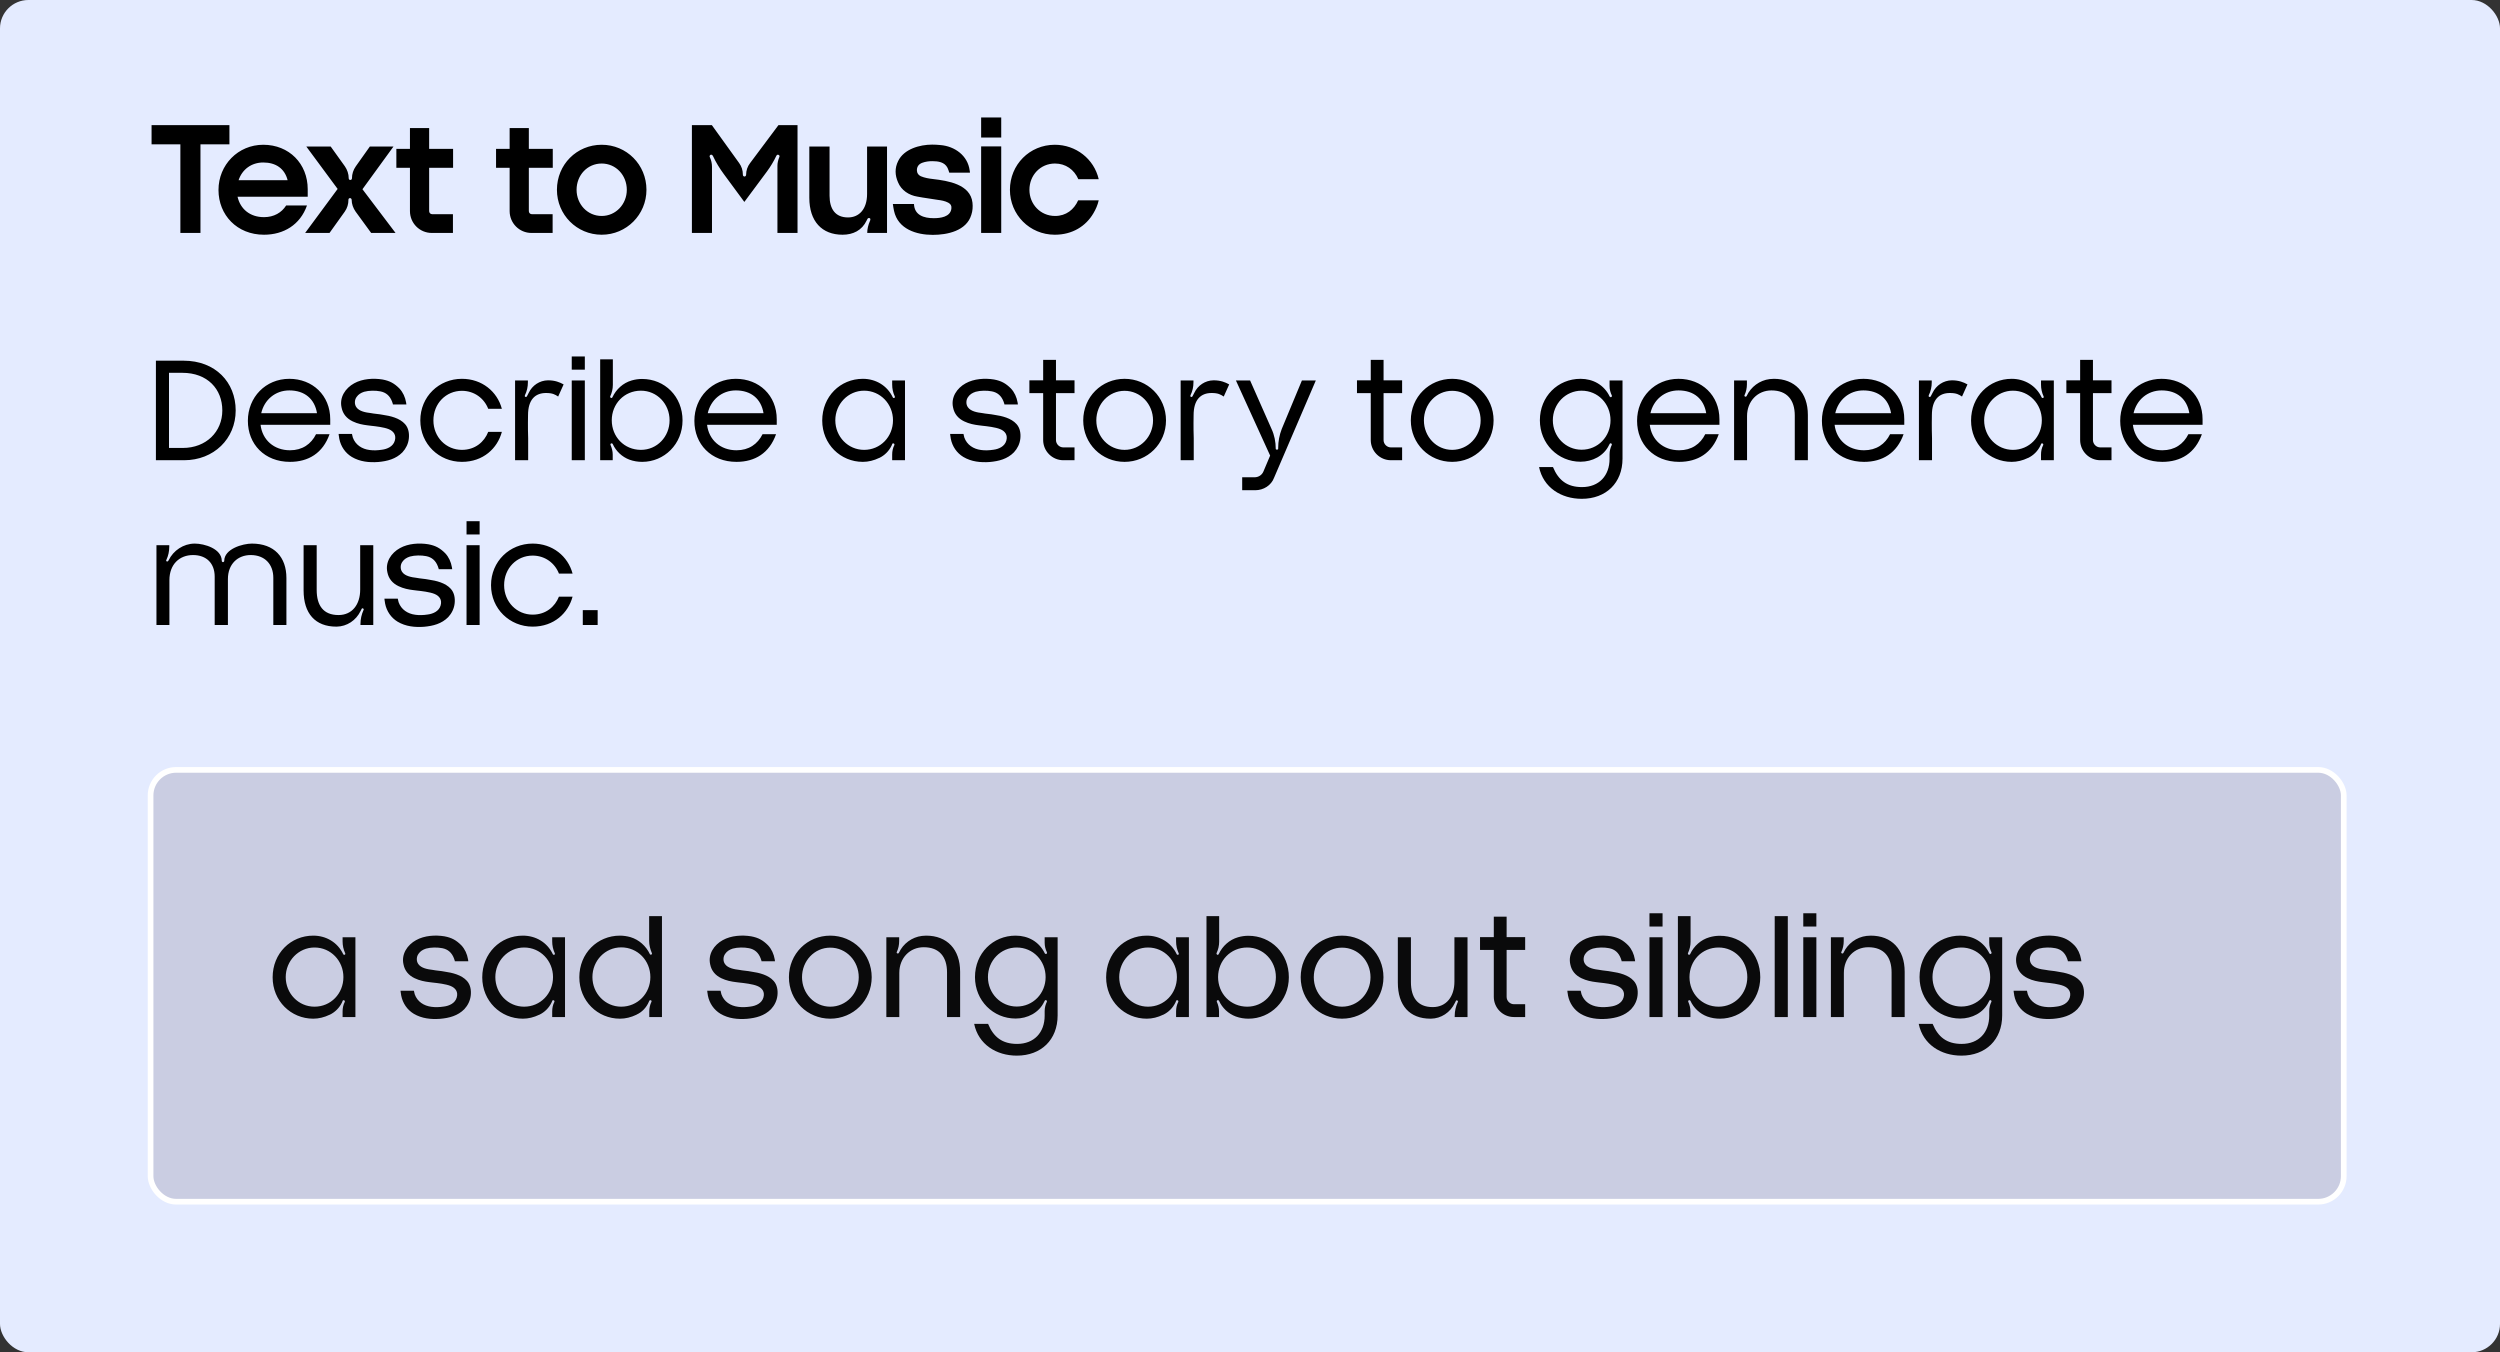
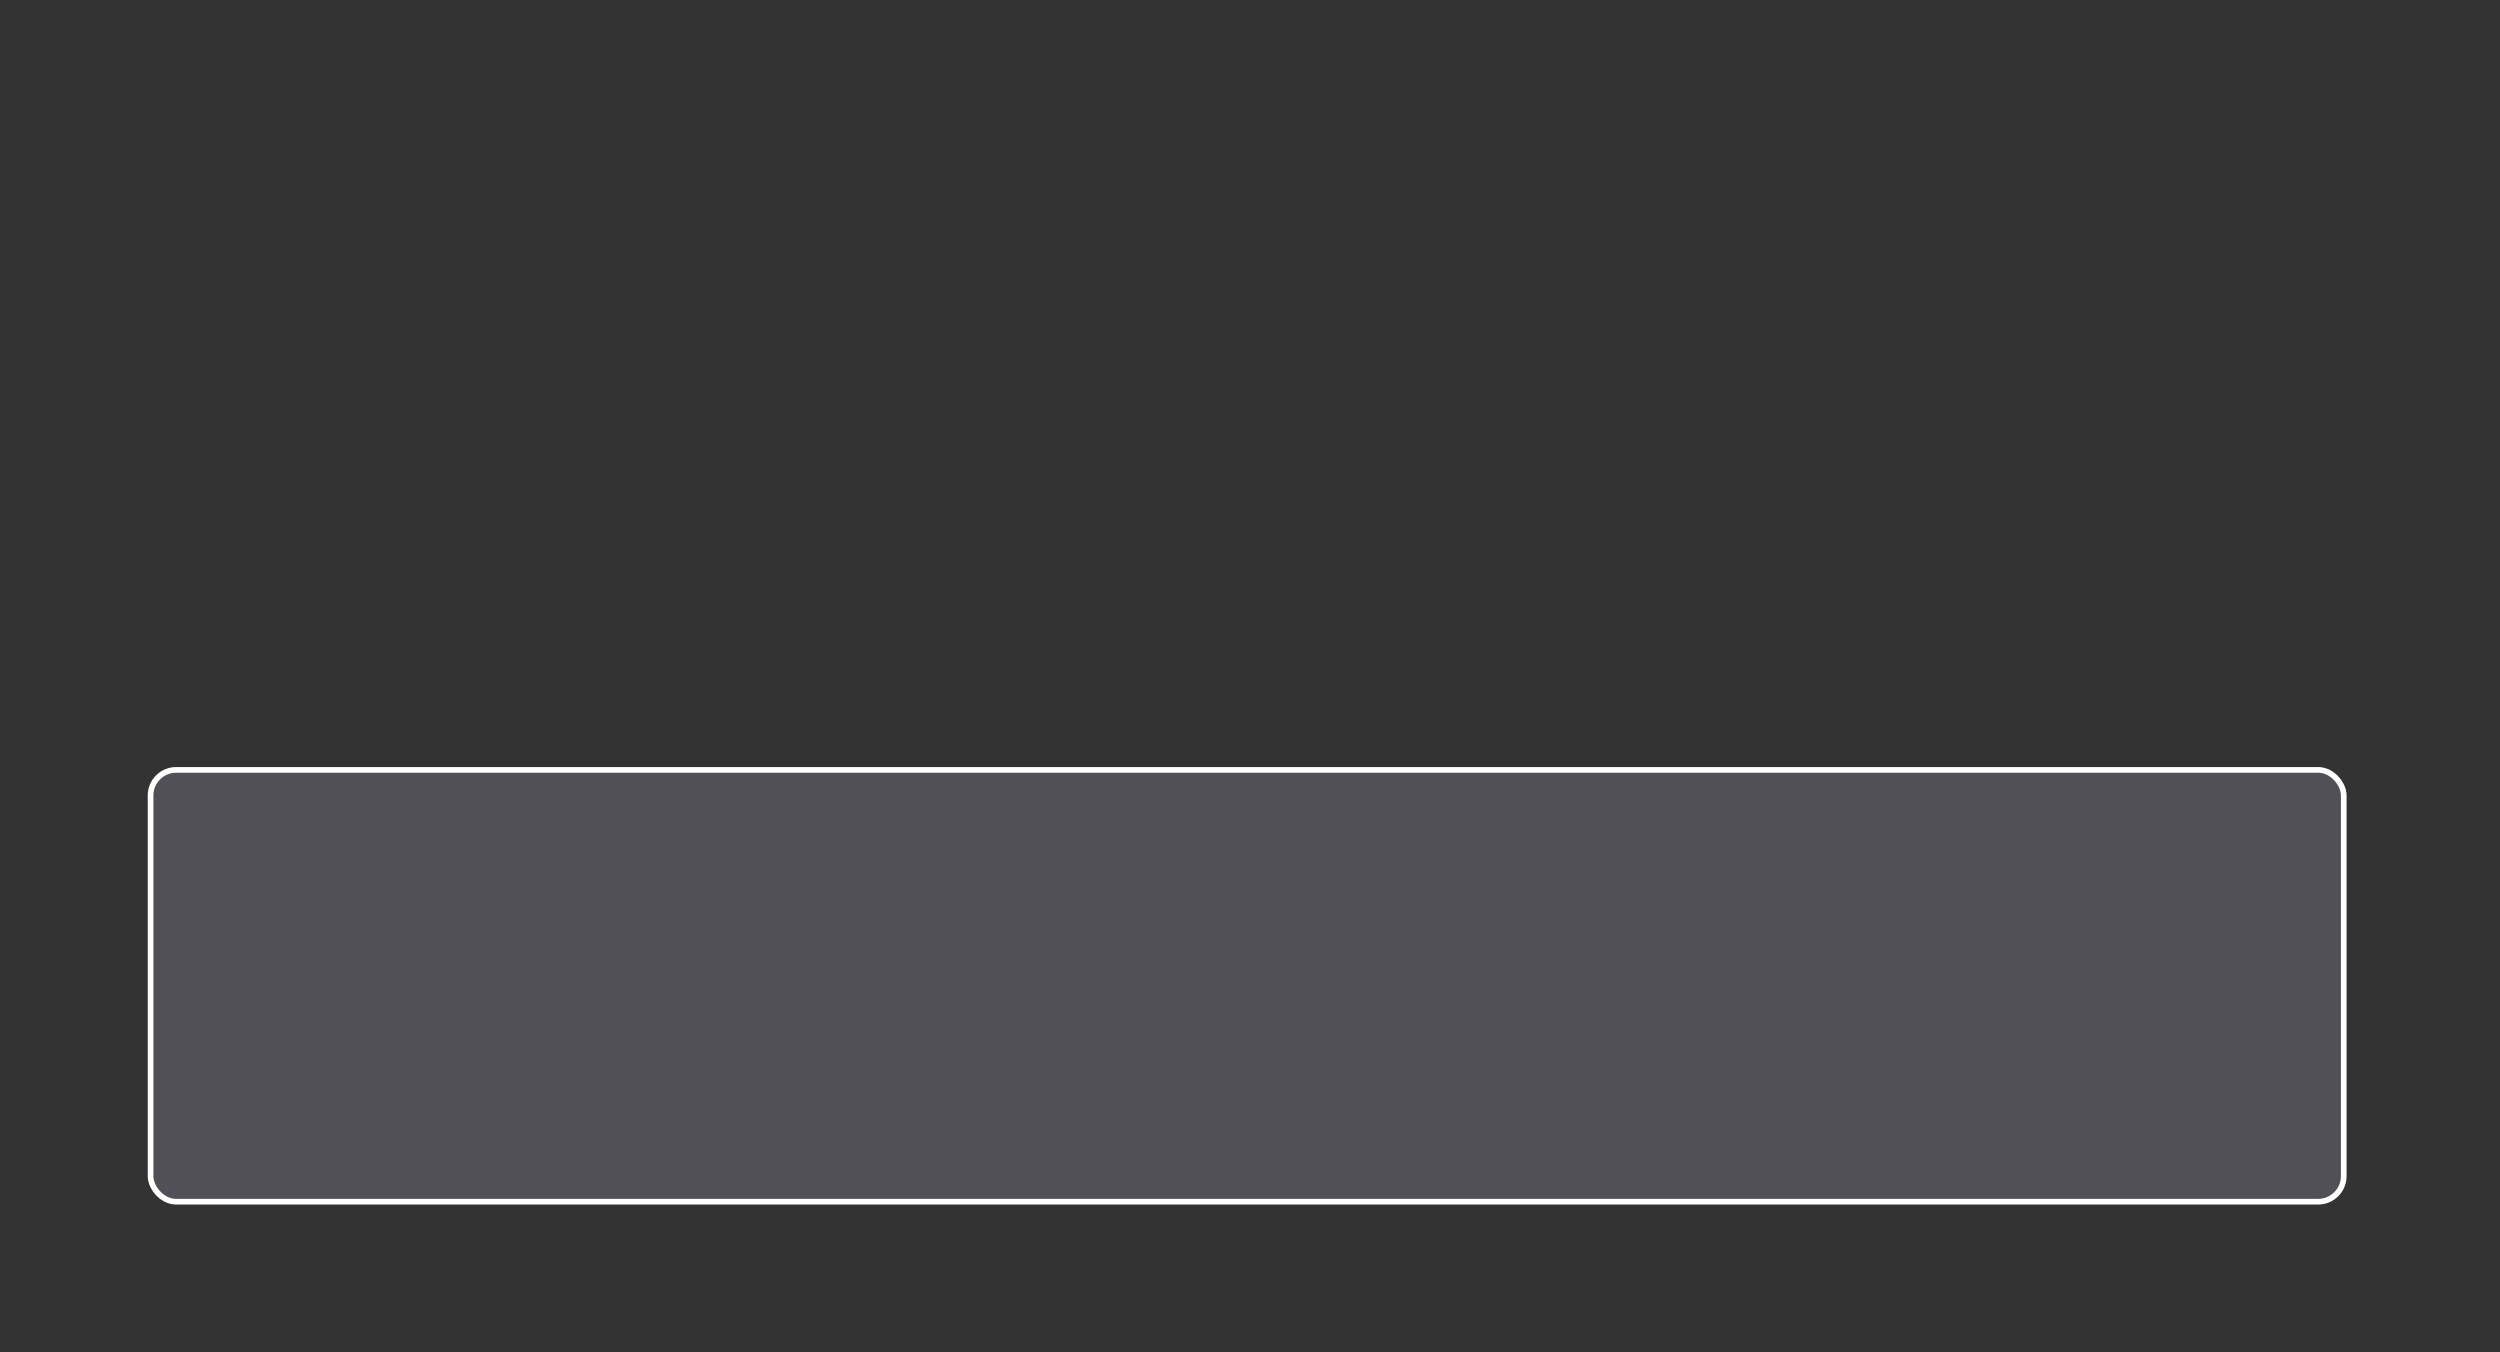
<svg xmlns="http://www.w3.org/2000/svg" width="440" height="238" viewBox="0 0 440 238" fill="none">
  <rect x="0" y="0" width="440" height="238" fill="#333333" stroke="none" />
-   <rect width="440" height="238" rx="5" fill="#E4EBFF" />
-   <path d="M31.746 41V25.4H26.676V22.02H40.378V25.4H35.282V41H31.746ZM41.99 31.718H50.622C50.102 29.664 48.542 28.598 46.332 28.598C44.252 28.598 42.614 29.82 41.99 31.718ZM46.462 41.312C41.704 41.312 38.454 37.828 38.454 33.434C38.454 29.014 41.912 25.478 46.332 25.478C50.882 25.478 54.158 28.806 54.158 33.304V34.63H41.808C42.302 36.788 43.992 38.218 46.462 38.218C48.204 38.218 49.556 37.438 50.362 36.164H54.028C52.832 39.57 49.92 41.312 46.462 41.312ZM63.792 33.304L69.616 41H65.326L62.596 37.256C62.154 36.632 61.894 35.904 61.894 35.176C61.894 35.02 61.764 34.864 61.608 34.864C61.426 34.864 61.322 34.994 61.322 35.176V35.202C61.322 35.93 61.114 36.632 60.672 37.256L57.994 41H53.704L59.424 33.252L53.912 25.79H58.202L60.698 29.274C61.114 29.872 61.374 30.626 61.374 31.38C61.374 31.51 61.452 31.64 61.582 31.666C61.764 31.718 61.946 31.588 61.946 31.38C61.946 30.626 62.18 29.898 62.622 29.274L65.092 25.79H69.252L63.792 33.304ZM72.151 26.206V22.54H75.531V26.206H79.743V29.534H75.531V37.152C75.531 37.438 75.739 37.698 76.051 37.698H79.717V41H75.999C73.867 41 72.151 39.284 72.151 37.152V29.534H69.759V26.206H72.151ZM89.696 26.206V22.54H93.076V26.206H97.288V29.534H93.076V37.152C93.076 37.438 93.284 37.698 93.596 37.698H97.262V41H93.544C91.412 41 89.696 39.284 89.696 37.152V29.534H87.304V26.206H89.696ZM105.898 41.312C101.504 41.312 98.02 37.776 98.02 33.408C98.02 28.962 101.504 25.478 105.898 25.478C110.266 25.478 113.776 28.962 113.776 33.408C113.776 37.776 110.266 41.312 105.898 41.312ZM105.898 38.01C108.394 38.01 110.318 35.93 110.318 33.408C110.318 30.834 108.394 28.78 105.898 28.78C103.376 28.78 101.478 30.834 101.478 33.408C101.478 35.93 103.376 38.01 105.898 38.01ZM137.01 22.02H140.364V41H136.828V29.17C136.828 28.65 136.958 28.13 137.166 27.636C137.244 27.506 137.192 27.324 137.036 27.272C137.01 27.246 136.958 27.22 136.906 27.22C136.802 27.22 136.698 27.298 136.646 27.402C136.178 28.39 135.632 29.3 134.982 30.184L131.004 35.54L127.364 30.6C126.636 29.612 125.986 28.546 125.466 27.428L125.44 27.402C125.388 27.298 125.284 27.22 125.18 27.22C125.128 27.22 125.102 27.246 125.05 27.246C124.92 27.324 124.842 27.506 124.92 27.636C125.18 28.182 125.31 28.754 125.31 29.352V41H121.774V22.02H125.284L130.094 28.702C130.51 29.274 130.744 29.976 130.744 30.704V30.756C130.744 30.938 130.874 31.068 131.03 31.068C131.186 31.068 131.316 30.938 131.316 30.756C131.316 30.028 131.55 29.3 132.018 28.702L137.01 22.02ZM152.606 25.79H156.116V41H152.632C152.632 40.298 152.814 39.57 153.1 38.92L153.152 38.79C153.204 38.66 153.204 38.452 153.074 38.4C153.022 38.374 152.944 38.374 152.892 38.374C152.788 38.374 152.71 38.452 152.658 38.556L152.528 38.816C151.696 40.558 150.136 41.312 148.29 41.312C144.65 41.312 142.44 38.946 142.44 34.812V25.79H146.002V34.448C146.002 36.814 147.042 38.27 149.252 38.27C151.202 38.27 152.606 36.814 152.606 34.136V25.79ZM160.86 35.904C160.938 37.88 162.602 38.4 164.344 38.4C165.514 38.4 167.23 38.192 167.438 36.762C167.516 36.268 167.334 35.904 166.892 35.67C166.294 35.358 165.67 35.254 165.046 35.176C163.85 34.968 162.654 34.838 161.458 34.604C159.976 34.37 158.624 33.486 158.052 32.082C157.506 30.834 157.454 29.586 158.078 28.338C159.092 26.232 161.874 25.452 164.058 25.452C164.526 25.452 165.02 25.478 165.514 25.53C168.036 25.738 170.324 27.376 170.662 30.002C170.688 30.106 170.688 30.21 170.714 30.314C170.714 30.34 170.714 30.366 170.688 30.392C169.492 30.392 168.27 30.392 167.074 30.392C166.97 30.08 166.892 29.794 166.762 29.534C166.242 28.52 165.124 28.364 164.084 28.364C163.486 28.364 162.888 28.442 162.316 28.65C161.666 28.884 161.328 29.404 161.38 30.054C161.406 30.496 161.64 30.808 162.056 31.016C162.732 31.302 163.486 31.432 164.214 31.51C166.84 31.822 170.792 32.42 171.156 35.67C171.234 36.398 171.182 37.126 170.948 37.828C170.09 40.636 166.736 41.338 164.162 41.338C161.276 41.338 158.052 40.324 157.35 37.126C157.246 36.736 157.22 36.32 157.142 35.904C158.416 35.904 159.638 35.904 160.86 35.904ZM172.68 25.764H176.216V41H172.68V25.764ZM176.216 20.668V24.204H172.68V20.668H176.216ZM185.703 38.01C187.627 38.01 189.031 36.892 189.759 35.254H193.373C193.191 36.086 192.853 36.84 192.437 37.542C191.111 39.804 188.745 41.312 185.651 41.312C181.205 41.312 177.747 37.776 177.747 33.408C177.747 28.988 181.205 25.478 185.651 25.478C189.343 25.478 192.541 27.948 193.373 31.536H189.785C189.057 29.846 187.549 28.78 185.677 28.78C183.103 28.78 181.179 30.834 181.179 33.408C181.179 35.93 183.103 38.01 185.703 38.01Z" fill="black" />
-   <path d="M27.44 81V63.48H32.312C37.904 63.48 41.48 67.272 41.48 72.24C41.48 77.232 37.616 81 32.408 81H27.44ZM32.096 65.616H29.744V78.84H32.168C36.296 78.84 39.128 75.984 39.128 72.24C39.128 68.472 36.512 65.616 32.096 65.616ZM45.977 72.72H55.793C55.385 70.224 53.633 68.712 50.921 68.712C48.425 68.712 46.505 70.392 45.977 72.72ZM55.625 76.416H58.001C56.825 79.752 54.281 81.288 51.041 81.288C46.553 81.288 43.625 78.168 43.625 74.064C43.625 69.912 46.745 66.672 50.921 66.672C55.001 66.672 58.121 69.576 58.121 73.8V74.76H45.857C46.169 77.424 48.209 79.248 51.041 79.248C53.201 79.248 54.761 78.168 55.625 76.416ZM71.956 77.184C71.86 78.096 71.452 78.936 70.828 79.608C69.676 80.784 68.164 81.168 66.58 81.312C64.972 81.432 63.34 81.264 61.924 80.424C60.772 79.728 59.98 78.576 59.716 77.232C59.668 76.992 59.668 76.8 59.62 76.608L59.596 76.368H61.948C61.948 76.416 61.972 76.464 61.972 76.488C62.02 76.632 62.044 76.8 62.092 76.992C62.548 78.288 63.7 79.032 65.044 79.2C65.716 79.296 66.46 79.272 67.228 79.152C68.164 79.032 69.196 78.576 69.484 77.568C69.772 76.584 69.292 75.888 68.404 75.528C67.588 75.192 66.148 75.024 65.236 74.928L64.66 74.856C63.868 74.76 62.956 74.592 62.068 74.16C61.012 73.656 60.34 72.84 60.124 71.76C59.692 69.936 60.796 68.304 62.332 67.464C63.796 66.648 65.716 66.528 67.324 66.792C68.596 67.032 69.388 67.464 70.3 68.376C70.924 69.048 71.308 69.888 71.476 70.848C71.476 70.944 71.5 71.064 71.524 71.184H69.148C69.148 71.184 69.148 71.136 69.148 71.112C69.1 70.968 69.052 70.8 69.004 70.68C68.62 69.672 67.948 69.072 66.94 68.88C66.1 68.712 64.948 68.712 64.084 68.952C63.508 69.144 63.076 69.408 62.764 69.864C62.38 70.368 62.356 71.16 62.716 71.664C63.22 72.408 64.396 72.6 65.212 72.696C65.932 72.84 66.676 72.864 67.372 73.008C68.716 73.2 70.348 73.584 71.284 74.64C71.908 75.336 72.052 76.296 71.956 77.184ZM81.296 79.176C83.624 79.176 85.232 77.784 85.928 76.008H88.328C87.56 78.888 85.064 81.288 81.296 81.288C77.264 81.288 73.976 78.144 73.976 73.992C73.976 69.792 77.264 66.672 81.296 66.672C84.824 66.672 87.512 68.904 88.328 71.952H85.928C85.208 70.104 83.48 68.784 81.296 68.784C78.512 68.784 76.28 70.992 76.28 73.992C76.28 76.944 78.512 79.176 81.296 79.176ZM96.461 66.936C97.685 66.936 98.501 67.272 99.197 67.656L98.237 69.792C97.685 69.432 97.253 69.168 96.101 69.168C94.205 69.168 92.933 70.32 92.933 73.08C92.933 73.224 92.885 75.216 92.957 77.136V81H90.653V66.96H92.909V67.272C92.909 68.088 92.741 68.856 92.381 69.576C92.333 69.72 92.357 69.792 92.453 69.84C92.573 69.912 92.693 69.84 92.741 69.744L93.053 69.144C93.677 67.824 94.973 66.96 96.437 66.936H96.461ZM100.626 81V66.96H102.93V81H100.626ZM102.93 62.736V65.064H100.626V62.736H102.93ZM112.998 66.696C117.006 66.696 120.126 69.792 120.126 73.992C120.126 78.168 116.91 81.288 113.022 81.288C112.278 81.288 111.51 81.168 110.79 80.904C109.494 80.424 108.414 79.416 107.838 78.144C107.79 78.048 107.646 78 107.55 78.048C107.454 78.096 107.406 78.216 107.454 78.312C107.694 78.864 107.838 79.44 107.838 79.992V81H105.63V63.24H107.862V67.728C107.862 68.448 107.694 69.12 107.406 69.744C107.358 69.84 107.406 69.96 107.502 70.032C107.598 70.08 107.742 70.032 107.79 69.912C108.438 68.52 109.662 67.392 111.174 66.96C111.75 66.792 112.374 66.696 112.998 66.696ZM112.806 79.176C115.638 79.176 117.846 76.872 117.846 73.968C117.846 71.088 115.638 68.76 112.806 68.76C109.854 68.76 107.67 71.088 107.67 73.968C107.67 76.872 109.854 79.176 112.806 79.176ZM124.563 72.72H134.379C133.971 70.224 132.219 68.712 129.507 68.712C127.011 68.712 125.091 70.392 124.563 72.72ZM134.211 76.416H136.587C135.411 79.752 132.867 81.288 129.627 81.288C125.139 81.288 122.211 78.168 122.211 74.064C122.211 69.912 125.331 66.672 129.507 66.672C133.587 66.672 136.707 69.576 136.707 73.8V74.76H124.443C124.755 77.424 126.795 79.248 129.627 79.248C131.787 79.248 133.347 78.168 134.211 76.416ZM152.079 79.176C154.959 79.176 157.167 76.872 157.167 73.968C157.167 71.112 154.959 68.76 152.079 68.76C149.271 68.76 147.015 71.112 147.015 73.968C147.015 76.872 149.271 79.176 152.079 79.176ZM157.023 67.68V66.96H159.279V81H157.023V80.016C157.023 79.416 157.143 78.84 157.407 78.336C157.455 78.216 157.407 78.096 157.287 78.048C157.191 78 157.047 78.048 157.023 78.168L156.903 78.456C156.447 79.392 155.703 80.136 154.767 80.592H154.743C153.807 81.048 152.823 81.288 151.863 81.288C147.927 81.288 144.711 78.168 144.711 74.016C144.711 69.792 147.879 66.672 151.863 66.672C154.119 66.672 156.135 67.848 157.119 69.912C157.167 70.032 157.287 70.08 157.407 70.032C157.503 69.984 157.527 69.864 157.479 69.768C157.167 69.096 157.023 68.4 157.023 67.68ZM179.581 77.184C179.485 78.096 179.077 78.936 178.453 79.608C177.301 80.784 175.789 81.168 174.205 81.312C172.597 81.432 170.965 81.264 169.549 80.424C168.397 79.728 167.605 78.576 167.341 77.232C167.293 76.992 167.293 76.8 167.245 76.608L167.221 76.368H169.573C169.573 76.416 169.597 76.464 169.597 76.488C169.645 76.632 169.669 76.8 169.717 76.992C170.173 78.288 171.325 79.032 172.669 79.2C173.341 79.296 174.085 79.272 174.853 79.152C175.789 79.032 176.821 78.576 177.109 77.568C177.397 76.584 176.917 75.888 176.029 75.528C175.213 75.192 173.773 75.024 172.861 74.928L172.285 74.856C171.493 74.76 170.581 74.592 169.693 74.16C168.637 73.656 167.965 72.84 167.749 71.76C167.317 69.936 168.421 68.304 169.957 67.464C171.421 66.648 173.341 66.528 174.949 66.792C176.221 67.032 177.013 67.464 177.925 68.376C178.549 69.048 178.933 69.888 179.101 70.848C179.101 70.944 179.125 71.064 179.149 71.184H176.773C176.773 71.184 176.773 71.136 176.773 71.112C176.725 70.968 176.677 70.8 176.629 70.68C176.245 69.672 175.573 69.072 174.565 68.88C173.725 68.712 172.573 68.712 171.709 68.952C171.133 69.144 170.701 69.408 170.389 69.864C170.005 70.368 169.981 71.16 170.341 71.664C170.845 72.408 172.021 72.6 172.837 72.696C173.557 72.84 174.301 72.864 174.997 73.008C176.341 73.2 177.973 73.584 178.909 74.64C179.533 75.336 179.677 76.296 179.581 77.184ZM189.116 69.192H185.852V77.448C185.852 78.168 186.452 78.744 187.148 78.744H189.116V81H187.148C185.18 81 183.596 79.392 183.596 77.448V69.192H181.172V66.936H183.596V63.336H185.852V66.936H189.116V69.192ZM197.92 81.288C193.888 81.288 190.648 78.096 190.648 73.992C190.648 69.864 193.888 66.672 197.92 66.672C201.952 66.672 205.216 69.864 205.216 73.992C205.216 78.096 201.952 81.288 197.92 81.288ZM197.92 79.176C200.728 79.176 202.936 76.848 202.936 73.992C202.936 71.112 200.728 68.784 197.92 68.784C195.136 68.784 192.952 71.112 192.952 73.992C192.952 76.848 195.136 79.176 197.92 79.176ZM213.602 66.936C214.826 66.936 215.642 67.272 216.338 67.656L215.378 69.792C214.826 69.432 214.394 69.168 213.242 69.168C211.346 69.168 210.074 70.32 210.074 73.08C210.074 73.224 210.026 75.216 210.098 77.136V81H207.794V66.96H210.05V67.272C210.05 68.088 209.882 68.856 209.522 69.576C209.474 69.72 209.498 69.792 209.594 69.84C209.714 69.912 209.834 69.84 209.882 69.744L210.194 69.144C210.818 67.824 212.114 66.96 213.578 66.936H213.602ZM229.137 66.96H231.585L224.241 84.072C223.737 85.44 222.369 86.28 220.929 86.28H218.625V84H220.809C221.481 84 222.105 83.616 222.369 82.968L223.545 80.184L217.521 66.96H220.017L223.785 75.48C224.289 76.56 224.529 77.76 224.529 78.984C224.529 79.08 224.649 79.152 224.745 79.152C224.841 79.152 224.961 79.08 224.961 78.984V78.816C224.961 77.688 225.177 76.56 225.585 75.504L229.137 66.96ZM246.772 69.192H243.508V77.448C243.508 78.168 244.108 78.744 244.804 78.744H246.772V81H244.804C242.836 81 241.252 79.392 241.252 77.448V69.192H238.828V66.936H241.252V63.336H243.508V66.936H246.772V69.192ZM255.576 81.288C251.544 81.288 248.304 78.096 248.304 73.992C248.304 69.864 251.544 66.672 255.576 66.672C259.608 66.672 262.872 69.864 262.872 73.992C262.872 78.096 259.608 81.288 255.576 81.288ZM255.576 79.176C258.384 79.176 260.592 76.848 260.592 73.992C260.592 71.112 258.384 68.784 255.576 68.784C252.792 68.784 250.608 71.112 250.608 73.992C250.608 76.848 252.792 79.176 255.576 79.176ZM278.363 79.152C281.243 79.152 283.451 76.848 283.451 73.968C283.451 71.064 281.243 68.76 278.363 68.76C275.555 68.76 273.299 71.064 273.299 73.968C273.299 76.848 275.555 79.152 278.363 79.152ZM283.283 67.92V66.96H285.563V80.712C285.563 85.008 282.659 87.792 278.387 87.792C274.787 87.792 271.619 85.824 270.875 82.2H273.323C274.283 84.528 275.819 85.728 278.435 85.728C281.435 85.728 283.283 83.712 283.283 80.76V79.944C283.283 79.368 283.427 78.816 283.667 78.312C283.715 78.216 283.667 78.096 283.571 78.048C283.451 77.976 283.331 78.048 283.307 78.12L283.187 78.336C282.275 80.256 280.235 81.264 278.171 81.264C274.235 81.264 271.019 78.12 271.019 73.968C271.019 69.792 274.163 66.672 278.171 66.672C280.403 66.672 282.323 67.752 283.307 69.792C283.379 69.888 283.499 69.936 283.571 69.888C283.691 69.84 283.715 69.72 283.691 69.624C283.427 69.096 283.283 68.52 283.283 67.92ZM290.477 72.72H300.293C299.885 70.224 298.133 68.712 295.421 68.712C292.925 68.712 291.005 70.392 290.477 72.72ZM300.125 76.416H302.501C301.325 79.752 298.781 81.288 295.541 81.288C291.053 81.288 288.125 78.168 288.125 74.064C288.125 69.912 291.245 66.672 295.421 66.672C299.501 66.672 302.621 69.576 302.621 73.8V74.76H290.357C290.669 77.424 292.709 79.248 295.541 79.248C297.701 79.248 299.261 78.168 300.125 76.416ZM312.208 66.672C315.88 66.672 318.184 69.072 318.184 73.032V81H315.88V73.128C315.88 70.416 314.536 68.712 311.776 68.712C309.328 68.712 307.48 70.608 307.48 73.224V81H305.2V66.96H307.456V67.656C307.456 68.304 307.312 68.952 307.048 69.528C306.976 69.648 307.024 69.744 307.12 69.792C307.24 69.864 307.36 69.792 307.408 69.696C308.152 68.088 309.688 66.936 311.464 66.72C311.704 66.696 311.944 66.672 312.208 66.672ZM323.008 72.72H332.824C332.416 70.224 330.664 68.712 327.952 68.712C325.456 68.712 323.536 70.392 323.008 72.72ZM332.656 76.416H335.032C333.856 79.752 331.312 81.288 328.072 81.288C323.584 81.288 320.656 78.168 320.656 74.064C320.656 69.912 323.776 66.672 327.952 66.672C332.032 66.672 335.152 69.576 335.152 73.8V74.76H322.888C323.2 77.424 325.24 79.248 328.072 79.248C330.232 79.248 331.792 78.168 332.656 76.416ZM343.539 66.936C344.763 66.936 345.579 67.272 346.275 67.656L345.315 69.792C344.763 69.432 344.331 69.168 343.179 69.168C341.283 69.168 340.011 70.32 340.011 73.08C340.011 73.224 339.963 75.216 340.035 77.136V81H337.731V66.96H339.987V67.272C339.987 68.088 339.819 68.856 339.459 69.576C339.411 69.72 339.435 69.792 339.531 69.84C339.651 69.912 339.771 69.84 339.819 69.744L340.131 69.144C340.755 67.824 342.051 66.96 343.515 66.936H343.539ZM354.274 79.176C357.154 79.176 359.362 76.872 359.362 73.968C359.362 71.112 357.154 68.76 354.274 68.76C351.466 68.76 349.21 71.112 349.21 73.968C349.21 76.872 351.466 79.176 354.274 79.176ZM359.218 67.68V66.96H361.474V81H359.218V80.016C359.218 79.416 359.338 78.84 359.602 78.336C359.65 78.216 359.602 78.096 359.482 78.048C359.386 78 359.242 78.048 359.218 78.168L359.098 78.456C358.642 79.392 357.898 80.136 356.962 80.592H356.938C356.002 81.048 355.018 81.288 354.058 81.288C350.122 81.288 346.906 78.168 346.906 74.016C346.906 69.792 350.074 66.672 354.058 66.672C356.314 66.672 358.33 67.848 359.314 69.912C359.362 70.032 359.482 70.08 359.602 70.032C359.698 69.984 359.722 69.864 359.674 69.768C359.362 69.096 359.218 68.4 359.218 67.68ZM371.624 69.192H368.36V77.448C368.36 78.168 368.96 78.744 369.656 78.744H371.624V81H369.656C367.688 81 366.104 79.392 366.104 77.448V69.192H363.68V66.936H366.104V63.336H368.36V66.936H371.624V69.192ZM375.508 72.72H385.324C384.916 70.224 383.164 68.712 380.452 68.712C377.956 68.712 376.036 70.392 375.508 72.72ZM385.156 76.416H387.532C386.356 79.752 383.812 81.288 380.572 81.288C376.084 81.288 373.156 78.168 373.156 74.064C373.156 69.912 376.276 66.672 380.452 66.672C384.532 66.672 387.652 69.576 387.652 73.8V74.76H375.388C375.7 77.424 377.74 79.248 380.572 79.248C382.732 79.248 384.292 78.168 385.156 76.416ZM44.336 95.672C48.272 95.672 50.408 98.072 50.408 101.72V110H48.104V101.696C48.104 99.32 46.616 97.688 44.12 97.688C41.864 97.688 40.112 99.248 40.112 101.912V110H37.784V101.48C37.784 99.152 36.344 97.688 33.968 97.688C31.592 97.688 29.816 99.32 29.816 102.104V110H27.536V95.96H29.792V96.224C29.792 97.016 29.624 97.808 29.288 98.528C29.216 98.624 29.24 98.768 29.36 98.816C29.528 98.864 29.624 98.72 29.672 98.624C30.512 96.872 32.288 95.696 34.232 95.672C34.256 95.672 34.28 95.672 34.28 95.672C35.984 95.672 39.032 96.584 39.032 98.72C39.032 98.816 39.128 98.936 39.248 98.936C39.368 98.936 39.464 98.816 39.464 98.72C39.464 96.584 42.752 95.672 44.336 95.672ZM63.393 95.96H65.697V110H63.441V109.832C63.441 108.968 63.633 108.128 63.993 107.336C64.113 107.144 63.753 106.904 63.633 107.192L63.465 107.528C62.673 109.184 61.065 110.264 59.241 110.288C59.217 110.288 59.217 110.288 59.193 110.288C55.473 110.288 53.433 107.96 53.433 103.928V95.96H55.737V103.832C55.737 106.544 56.889 108.248 59.577 108.248C61.977 108.248 63.393 106.4 63.393 103.76V95.96ZM80.019 106.184C79.923 107.096 79.515 107.936 78.891 108.608C77.739 109.784 76.227 110.168 74.643 110.312C73.035 110.432 71.403 110.264 69.987 109.424C68.835 108.728 68.043 107.576 67.779 106.232C67.731 105.992 67.731 105.8 67.683 105.608L67.659 105.368H70.011C70.011 105.416 70.035 105.464 70.035 105.488C70.083 105.632 70.107 105.8 70.155 105.992C70.611 107.288 71.763 108.032 73.107 108.2C73.779 108.296 74.523 108.272 75.291 108.152C76.227 108.032 77.259 107.576 77.547 106.568C77.835 105.584 77.355 104.888 76.467 104.528C75.651 104.192 74.211 104.024 73.299 103.928L72.723 103.856C71.931 103.76 71.019 103.592 70.131 103.16C69.075 102.656 68.403 101.84 68.187 100.76C67.755 98.936 68.859 97.304 70.395 96.464C71.859 95.648 73.779 95.528 75.387 95.792C76.659 96.032 77.451 96.464 78.363 97.376C78.987 98.048 79.371 98.888 79.539 99.848C79.539 99.944 79.563 100.064 79.587 100.184H77.211C77.211 100.184 77.211 100.136 77.211 100.112C77.163 99.968 77.115 99.8 77.067 99.68C76.683 98.672 76.011 98.072 75.003 97.88C74.163 97.712 73.011 97.712 72.147 97.952C71.571 98.144 71.139 98.408 70.827 98.864C70.443 99.368 70.419 100.16 70.779 100.664C71.283 101.408 72.459 101.6 73.275 101.696C73.995 101.84 74.739 101.864 75.435 102.008C76.779 102.2 78.411 102.584 79.347 103.64C79.971 104.336 80.115 105.296 80.019 106.184ZM82.111 110V95.96H84.415V110H82.111ZM84.415 91.736V94.064H82.111V91.736H84.415ZM93.742 108.176C96.07 108.176 97.677 106.784 98.374 105.008H100.774C100.006 107.888 97.51 110.288 93.742 110.288C89.71 110.288 86.421 107.144 86.421 102.992C86.421 98.792 89.71 95.672 93.742 95.672C97.269 95.672 99.957 97.904 100.774 100.952H98.374C97.653 99.104 95.925 97.784 93.742 97.784C90.957 97.784 88.725 99.992 88.725 102.992C88.725 105.944 90.957 108.176 93.742 108.176ZM102.571 107.384H105.187V110H102.571V107.384Z" fill="black" />
  <rect x="26.5" y="135.5" width="386" height="76" rx="4.5" fill="#918DA4" fill-opacity="0.32" stroke="white" />
-   <path d="M55.352 177.176C58.232 177.176 60.44 174.872 60.44 171.968C60.44 169.112 58.232 166.76 55.352 166.76C52.544 166.76 50.288 169.112 50.288 171.968C50.288 174.872 52.544 177.176 55.352 177.176ZM60.296 165.68V164.96H62.552V179H60.296V178.016C60.296 177.416 60.416 176.84 60.68 176.336C60.728 176.216 60.68 176.096 60.56 176.048C60.464 176 60.32 176.048 60.296 176.168L60.176 176.456C59.72 177.392 58.976 178.136 58.04 178.592H58.016C57.08 179.048 56.096 179.288 55.136 179.288C51.2 179.288 47.984 176.168 47.984 172.016C47.984 167.792 51.152 164.672 55.136 164.672C57.392 164.672 59.408 165.848 60.392 167.912C60.44 168.032 60.56 168.08 60.68 168.032C60.776 167.984 60.8 167.864 60.752 167.768C60.44 167.096 60.296 166.4 60.296 165.68ZM82.855 175.184C82.758 176.096 82.35 176.936 81.727 177.608C80.575 178.784 79.062 179.168 77.478 179.312C75.871 179.432 74.239 179.264 72.823 178.424C71.671 177.728 70.879 176.576 70.615 175.232C70.567 174.992 70.567 174.8 70.519 174.608L70.495 174.368H72.847C72.847 174.416 72.871 174.464 72.871 174.488C72.918 174.632 72.942 174.8 72.99 174.992C73.447 176.288 74.599 177.032 75.942 177.2C76.615 177.296 77.359 177.272 78.126 177.152C79.062 177.032 80.094 176.576 80.382 175.568C80.671 174.584 80.191 173.888 79.302 173.528C78.487 173.192 77.046 173.024 76.135 172.928L75.558 172.856C74.766 172.76 73.855 172.592 72.966 172.16C71.91 171.656 71.239 170.84 71.022 169.76C70.591 167.936 71.695 166.304 73.231 165.464C74.695 164.648 76.615 164.528 78.222 164.792C79.495 165.032 80.287 165.464 81.198 166.376C81.823 167.048 82.207 167.888 82.374 168.848C82.374 168.944 82.398 169.064 82.422 169.184H80.046C80.046 169.184 80.046 169.136 80.046 169.112C79.999 168.968 79.951 168.8 79.903 168.68C79.519 167.672 78.847 167.072 77.838 166.88C76.999 166.712 75.847 166.712 74.983 166.952C74.406 167.144 73.975 167.408 73.662 167.864C73.278 168.368 73.254 169.16 73.615 169.664C74.118 170.408 75.294 170.6 76.111 170.696C76.831 170.84 77.575 170.864 78.27 171.008C79.615 171.2 81.246 171.584 82.183 172.64C82.806 173.336 82.951 174.296 82.855 175.184ZM92.243 177.176C95.123 177.176 97.331 174.872 97.331 171.968C97.331 169.112 95.123 166.76 92.243 166.76C89.435 166.76 87.179 169.112 87.179 171.968C87.179 174.872 89.435 177.176 92.243 177.176ZM97.187 165.68V164.96H99.443V179H97.187V178.016C97.187 177.416 97.307 176.84 97.571 176.336C97.619 176.216 97.571 176.096 97.451 176.048C97.355 176 97.211 176.048 97.187 176.168L97.067 176.456C96.611 177.392 95.867 178.136 94.931 178.592H94.907C93.971 179.048 92.987 179.288 92.027 179.288C88.091 179.288 84.875 176.168 84.875 172.016C84.875 167.792 88.043 164.672 92.027 164.672C94.283 164.672 96.299 165.848 97.283 167.912C97.331 168.032 97.451 168.08 97.571 168.032C97.667 167.984 97.691 167.864 97.643 167.768C97.331 167.096 97.187 166.4 97.187 165.68ZM114.249 161.24H116.505V179H114.273V177.992C114.273 177.44 114.393 176.864 114.657 176.312C114.705 176.216 114.681 176.096 114.561 176.048C114.465 176 114.321 176.048 114.273 176.144L114.201 176.312C113.769 177.32 113.001 178.136 112.041 178.568C112.017 178.568 112.017 178.592 112.017 178.592C111.057 179.048 110.097 179.288 109.113 179.288C105.177 179.288 101.961 176.168 101.961 171.992C101.961 167.792 105.129 164.672 109.113 164.672C109.737 164.672 110.361 164.768 110.961 164.936C112.473 165.392 113.697 166.496 114.369 167.912C114.393 168.008 114.537 168.056 114.633 168.008C114.753 167.96 114.777 167.84 114.729 167.744C114.441 167.072 114.249 166.352 114.249 165.608V161.24ZM109.329 177.176C112.233 177.176 114.465 174.848 114.465 171.968C114.465 169.064 112.233 166.736 109.329 166.736C106.521 166.736 104.265 169.064 104.265 171.968C104.265 174.848 106.521 177.176 109.329 177.176ZM136.831 175.184C136.735 176.096 136.327 176.936 135.703 177.608C134.551 178.784 133.039 179.168 131.455 179.312C129.847 179.432 128.215 179.264 126.799 178.424C125.647 177.728 124.855 176.576 124.591 175.232C124.543 174.992 124.543 174.8 124.495 174.608L124.471 174.368H126.823C126.823 174.416 126.847 174.464 126.847 174.488C126.895 174.632 126.919 174.8 126.967 174.992C127.423 176.288 128.575 177.032 129.919 177.2C130.591 177.296 131.335 177.272 132.103 177.152C133.039 177.032 134.071 176.576 134.359 175.568C134.647 174.584 134.167 173.888 133.279 173.528C132.463 173.192 131.023 173.024 130.111 172.928L129.535 172.856C128.743 172.76 127.831 172.592 126.943 172.16C125.887 171.656 125.215 170.84 124.999 169.76C124.567 167.936 125.671 166.304 127.207 165.464C128.671 164.648 130.591 164.528 132.199 164.792C133.471 165.032 134.263 165.464 135.175 166.376C135.799 167.048 136.183 167.888 136.351 168.848C136.351 168.944 136.375 169.064 136.399 169.184H134.023C134.023 169.184 134.023 169.136 134.023 169.112C133.975 168.968 133.927 168.8 133.879 168.68C133.495 167.672 132.823 167.072 131.815 166.88C130.975 166.712 129.823 166.712 128.959 166.952C128.383 167.144 127.951 167.408 127.639 167.864C127.255 168.368 127.231 169.16 127.591 169.664C128.095 170.408 129.271 170.6 130.087 170.696C130.807 170.84 131.551 170.864 132.247 171.008C133.591 171.2 135.223 171.584 136.159 172.64C136.783 173.336 136.927 174.296 136.831 175.184ZM146.123 179.288C142.091 179.288 138.851 176.096 138.851 171.992C138.851 167.864 142.091 164.672 146.123 164.672C150.155 164.672 153.419 167.864 153.419 171.992C153.419 176.096 150.155 179.288 146.123 179.288ZM146.123 177.176C148.931 177.176 151.139 174.848 151.139 171.992C151.139 169.112 148.931 166.784 146.123 166.784C143.339 166.784 141.155 169.112 141.155 171.992C141.155 174.848 143.339 177.176 146.123 177.176ZM163.005 164.672C166.677 164.672 168.981 167.072 168.981 171.032V179H166.677V171.128C166.677 168.416 165.333 166.712 162.573 166.712C160.125 166.712 158.277 168.608 158.277 171.224V179H155.997V164.96H158.253V165.656C158.253 166.304 158.109 166.952 157.845 167.528C157.773 167.648 157.821 167.744 157.917 167.792C158.037 167.864 158.157 167.792 158.205 167.696C158.949 166.088 160.485 164.936 162.261 164.72C162.501 164.696 162.741 164.672 163.005 164.672ZM178.941 177.152C181.821 177.152 184.029 174.848 184.029 171.968C184.029 169.064 181.821 166.76 178.941 166.76C176.133 166.76 173.877 169.064 173.877 171.968C173.877 174.848 176.133 177.152 178.941 177.152ZM183.861 165.92V164.96H186.141V178.712C186.141 183.008 183.237 185.792 178.965 185.792C175.365 185.792 172.197 183.824 171.453 180.2H173.901C174.861 182.528 176.397 183.728 179.013 183.728C182.013 183.728 183.861 181.712 183.861 178.76V177.944C183.861 177.368 184.005 176.816 184.245 176.312C184.293 176.216 184.245 176.096 184.149 176.048C184.029 175.976 183.909 176.048 183.885 176.12L183.765 176.336C182.853 178.256 180.813 179.264 178.749 179.264C174.813 179.264 171.597 176.12 171.597 171.968C171.597 167.792 174.741 164.672 178.749 164.672C180.981 164.672 182.901 165.752 183.885 167.792C183.957 167.888 184.077 167.936 184.149 167.888C184.269 167.84 184.293 167.72 184.269 167.624C184.005 167.096 183.861 166.52 183.861 165.92ZM202.047 177.176C204.927 177.176 207.135 174.872 207.135 171.968C207.135 169.112 204.927 166.76 202.047 166.76C199.239 166.76 196.983 169.112 196.983 171.968C196.983 174.872 199.239 177.176 202.047 177.176ZM206.991 165.68V164.96H209.247V179H206.991V178.016C206.991 177.416 207.111 176.84 207.375 176.336C207.423 176.216 207.375 176.096 207.255 176.048C207.159 176 207.015 176.048 206.991 176.168L206.871 176.456C206.415 177.392 205.671 178.136 204.735 178.592H204.711C203.775 179.048 202.791 179.288 201.831 179.288C197.895 179.288 194.679 176.168 194.679 172.016C194.679 167.792 197.847 164.672 201.831 164.672C204.087 164.672 206.103 165.848 207.087 167.912C207.135 168.032 207.255 168.08 207.375 168.032C207.471 167.984 207.495 167.864 207.447 167.768C207.135 167.096 206.991 166.4 206.991 165.68ZM219.709 164.696C223.717 164.696 226.837 167.792 226.837 171.992C226.837 176.168 223.621 179.288 219.733 179.288C218.989 179.288 218.221 179.168 217.501 178.904C216.205 178.424 215.125 177.416 214.549 176.144C214.501 176.048 214.357 176 214.261 176.048C214.165 176.096 214.117 176.216 214.165 176.312C214.405 176.864 214.549 177.44 214.549 177.992V179H212.341V161.24H214.573V165.728C214.573 166.448 214.405 167.12 214.117 167.744C214.069 167.84 214.117 167.96 214.213 168.032C214.309 168.08 214.453 168.032 214.501 167.912C215.149 166.52 216.373 165.392 217.885 164.96C218.461 164.792 219.085 164.696 219.709 164.696ZM219.517 177.176C222.349 177.176 224.557 174.872 224.557 171.968C224.557 169.088 222.349 166.76 219.517 166.76C216.565 166.76 214.381 169.088 214.381 171.968C214.381 174.872 216.565 177.176 219.517 177.176ZM236.194 179.288C232.162 179.288 228.922 176.096 228.922 171.992C228.922 167.864 232.162 164.672 236.194 164.672C240.226 164.672 243.49 167.864 243.49 171.992C243.49 176.096 240.226 179.288 236.194 179.288ZM236.194 177.176C239.002 177.176 241.21 174.848 241.21 171.992C241.21 169.112 239.002 166.784 236.194 166.784C233.41 166.784 231.226 169.112 231.226 171.992C231.226 174.848 233.41 177.176 236.194 177.176ZM255.979 164.96H258.283V179H256.027V178.832C256.027 177.968 256.219 177.128 256.579 176.336C256.699 176.144 256.339 175.904 256.219 176.192L256.051 176.528C255.259 178.184 253.651 179.264 251.827 179.288C251.803 179.288 251.803 179.288 251.779 179.288C248.059 179.288 246.019 176.96 246.019 172.928V164.96H248.323V172.832C248.323 175.544 249.475 177.248 252.163 177.248C254.563 177.248 255.979 175.4 255.979 172.76V164.96ZM268.429 167.192H265.165V175.448C265.165 176.168 265.765 176.744 266.461 176.744H268.429V179H266.461C264.493 179 262.909 177.392 262.909 175.448V167.192H260.485V164.936H262.909V161.336H265.165V164.936H268.429V167.192ZM288.214 175.184C288.118 176.096 287.71 176.936 287.086 177.608C285.934 178.784 284.422 179.168 282.838 179.312C281.23 179.432 279.598 179.264 278.182 178.424C277.03 177.728 276.238 176.576 275.974 175.232C275.926 174.992 275.926 174.8 275.878 174.608L275.854 174.368H278.206C278.206 174.416 278.23 174.464 278.23 174.488C278.278 174.632 278.302 174.8 278.35 174.992C278.806 176.288 279.958 177.032 281.302 177.2C281.974 177.296 282.718 177.272 283.486 177.152C284.422 177.032 285.454 176.576 285.742 175.568C286.03 174.584 285.55 173.888 284.662 173.528C283.846 173.192 282.406 173.024 281.494 172.928L280.918 172.856C280.126 172.76 279.214 172.592 278.326 172.16C277.27 171.656 276.598 170.84 276.382 169.76C275.95 167.936 277.054 166.304 278.59 165.464C280.054 164.648 281.974 164.528 283.582 164.792C284.854 165.032 285.646 165.464 286.558 166.376C287.182 167.048 287.566 167.888 287.734 168.848C287.734 168.944 287.758 169.064 287.782 169.184H285.406C285.406 169.184 285.406 169.136 285.406 169.112C285.358 168.968 285.31 168.8 285.262 168.68C284.878 167.672 284.206 167.072 283.198 166.88C282.358 166.712 281.206 166.712 280.342 166.952C279.766 167.144 279.334 167.408 279.022 167.864C278.638 168.368 278.614 169.16 278.974 169.664C279.478 170.408 280.654 170.6 281.47 170.696C282.19 170.84 282.934 170.864 283.63 171.008C284.974 171.2 286.606 171.584 287.542 172.64C288.166 173.336 288.31 174.296 288.214 175.184ZM290.306 179V164.96H292.61V179H290.306ZM292.61 160.736V163.064H290.306V160.736H292.61ZM302.678 164.696C306.686 164.696 309.806 167.792 309.806 171.992C309.806 176.168 306.59 179.288 302.702 179.288C301.958 179.288 301.19 179.168 300.47 178.904C299.174 178.424 298.094 177.416 297.518 176.144C297.47 176.048 297.326 176 297.23 176.048C297.134 176.096 297.086 176.216 297.134 176.312C297.374 176.864 297.518 177.44 297.518 177.992V179H295.31V161.24H297.542V165.728C297.542 166.448 297.374 167.12 297.086 167.744C297.038 167.84 297.086 167.96 297.182 168.032C297.278 168.08 297.422 168.032 297.47 167.912C298.118 166.52 299.342 165.392 300.854 164.96C301.43 164.792 302.054 164.696 302.678 164.696ZM302.486 177.176C305.318 177.176 307.526 174.872 307.526 171.968C307.526 169.088 305.318 166.76 302.486 166.76C299.534 166.76 297.35 169.088 297.35 171.968C297.35 174.872 299.534 177.176 302.486 177.176ZM312.349 179V161.24H314.653V179H312.349ZM317.376 179V164.96H319.68V179H317.376ZM319.68 160.736V163.064H317.376V160.736H319.68ZM329.247 164.672C332.919 164.672 335.223 167.072 335.223 171.032V179H332.919V171.128C332.919 168.416 331.575 166.712 328.815 166.712C326.367 166.712 324.519 168.608 324.519 171.224V179H322.239V164.96H324.495V165.656C324.495 166.304 324.351 166.952 324.087 167.528C324.015 167.648 324.063 167.744 324.159 167.792C324.279 167.864 324.399 167.792 324.447 167.696C325.191 166.088 326.727 164.936 328.503 164.72C328.743 164.696 328.983 164.672 329.247 164.672ZM345.183 177.152C348.063 177.152 350.271 174.848 350.271 171.968C350.271 169.064 348.063 166.76 345.183 166.76C342.375 166.76 340.119 169.064 340.119 171.968C340.119 174.848 342.375 177.152 345.183 177.152ZM350.103 165.92V164.96H352.383V178.712C352.383 183.008 349.479 185.792 345.207 185.792C341.607 185.792 338.439 183.824 337.695 180.2H340.143C341.103 182.528 342.639 183.728 345.255 183.728C348.255 183.728 350.103 181.712 350.103 178.76V177.944C350.103 177.368 350.247 176.816 350.487 176.312C350.535 176.216 350.487 176.096 350.391 176.048C350.271 175.976 350.151 176.048 350.127 176.12L350.007 176.336C349.095 178.256 347.055 179.264 344.991 179.264C341.055 179.264 337.839 176.12 337.839 171.968C337.839 167.792 340.983 164.672 344.991 164.672C347.223 164.672 349.143 165.752 350.127 167.792C350.199 167.888 350.319 167.936 350.391 167.888C350.511 167.84 350.535 167.72 350.511 167.624C350.247 167.096 350.103 166.52 350.103 165.92ZM366.753 175.184C366.657 176.096 366.249 176.936 365.625 177.608C364.473 178.784 362.961 179.168 361.377 179.312C359.769 179.432 358.137 179.264 356.721 178.424C355.569 177.728 354.777 176.576 354.513 175.232C354.465 174.992 354.465 174.8 354.417 174.608L354.393 174.368H356.745C356.745 174.416 356.769 174.464 356.769 174.488C356.817 174.632 356.841 174.8 356.889 174.992C357.345 176.288 358.497 177.032 359.841 177.2C360.513 177.296 361.257 177.272 362.025 177.152C362.961 177.032 363.993 176.576 364.281 175.568C364.569 174.584 364.089 173.888 363.201 173.528C362.385 173.192 360.945 173.024 360.033 172.928L359.457 172.856C358.665 172.76 357.753 172.592 356.865 172.16C355.809 171.656 355.137 170.84 354.921 169.76C354.489 167.936 355.593 166.304 357.129 165.464C358.593 164.648 360.513 164.528 362.121 164.792C363.393 165.032 364.185 165.464 365.097 166.376C365.721 167.048 366.105 167.888 366.273 168.848C366.273 168.944 366.297 169.064 366.321 169.184H363.945C363.945 169.184 363.945 169.136 363.945 169.112C363.897 168.968 363.849 168.8 363.801 168.68C363.417 167.672 362.745 167.072 361.737 166.88C360.897 166.712 359.745 166.712 358.881 166.952C358.305 167.144 357.873 167.408 357.561 167.864C357.177 168.368 357.153 169.16 357.513 169.664C358.017 170.408 359.193 170.6 360.009 170.696C360.729 170.84 361.473 170.864 362.169 171.008C363.513 171.2 365.145 171.584 366.081 172.64C366.705 173.336 366.849 174.296 366.753 175.184Z" fill="black" fill-opacity="0.95" />
</svg>